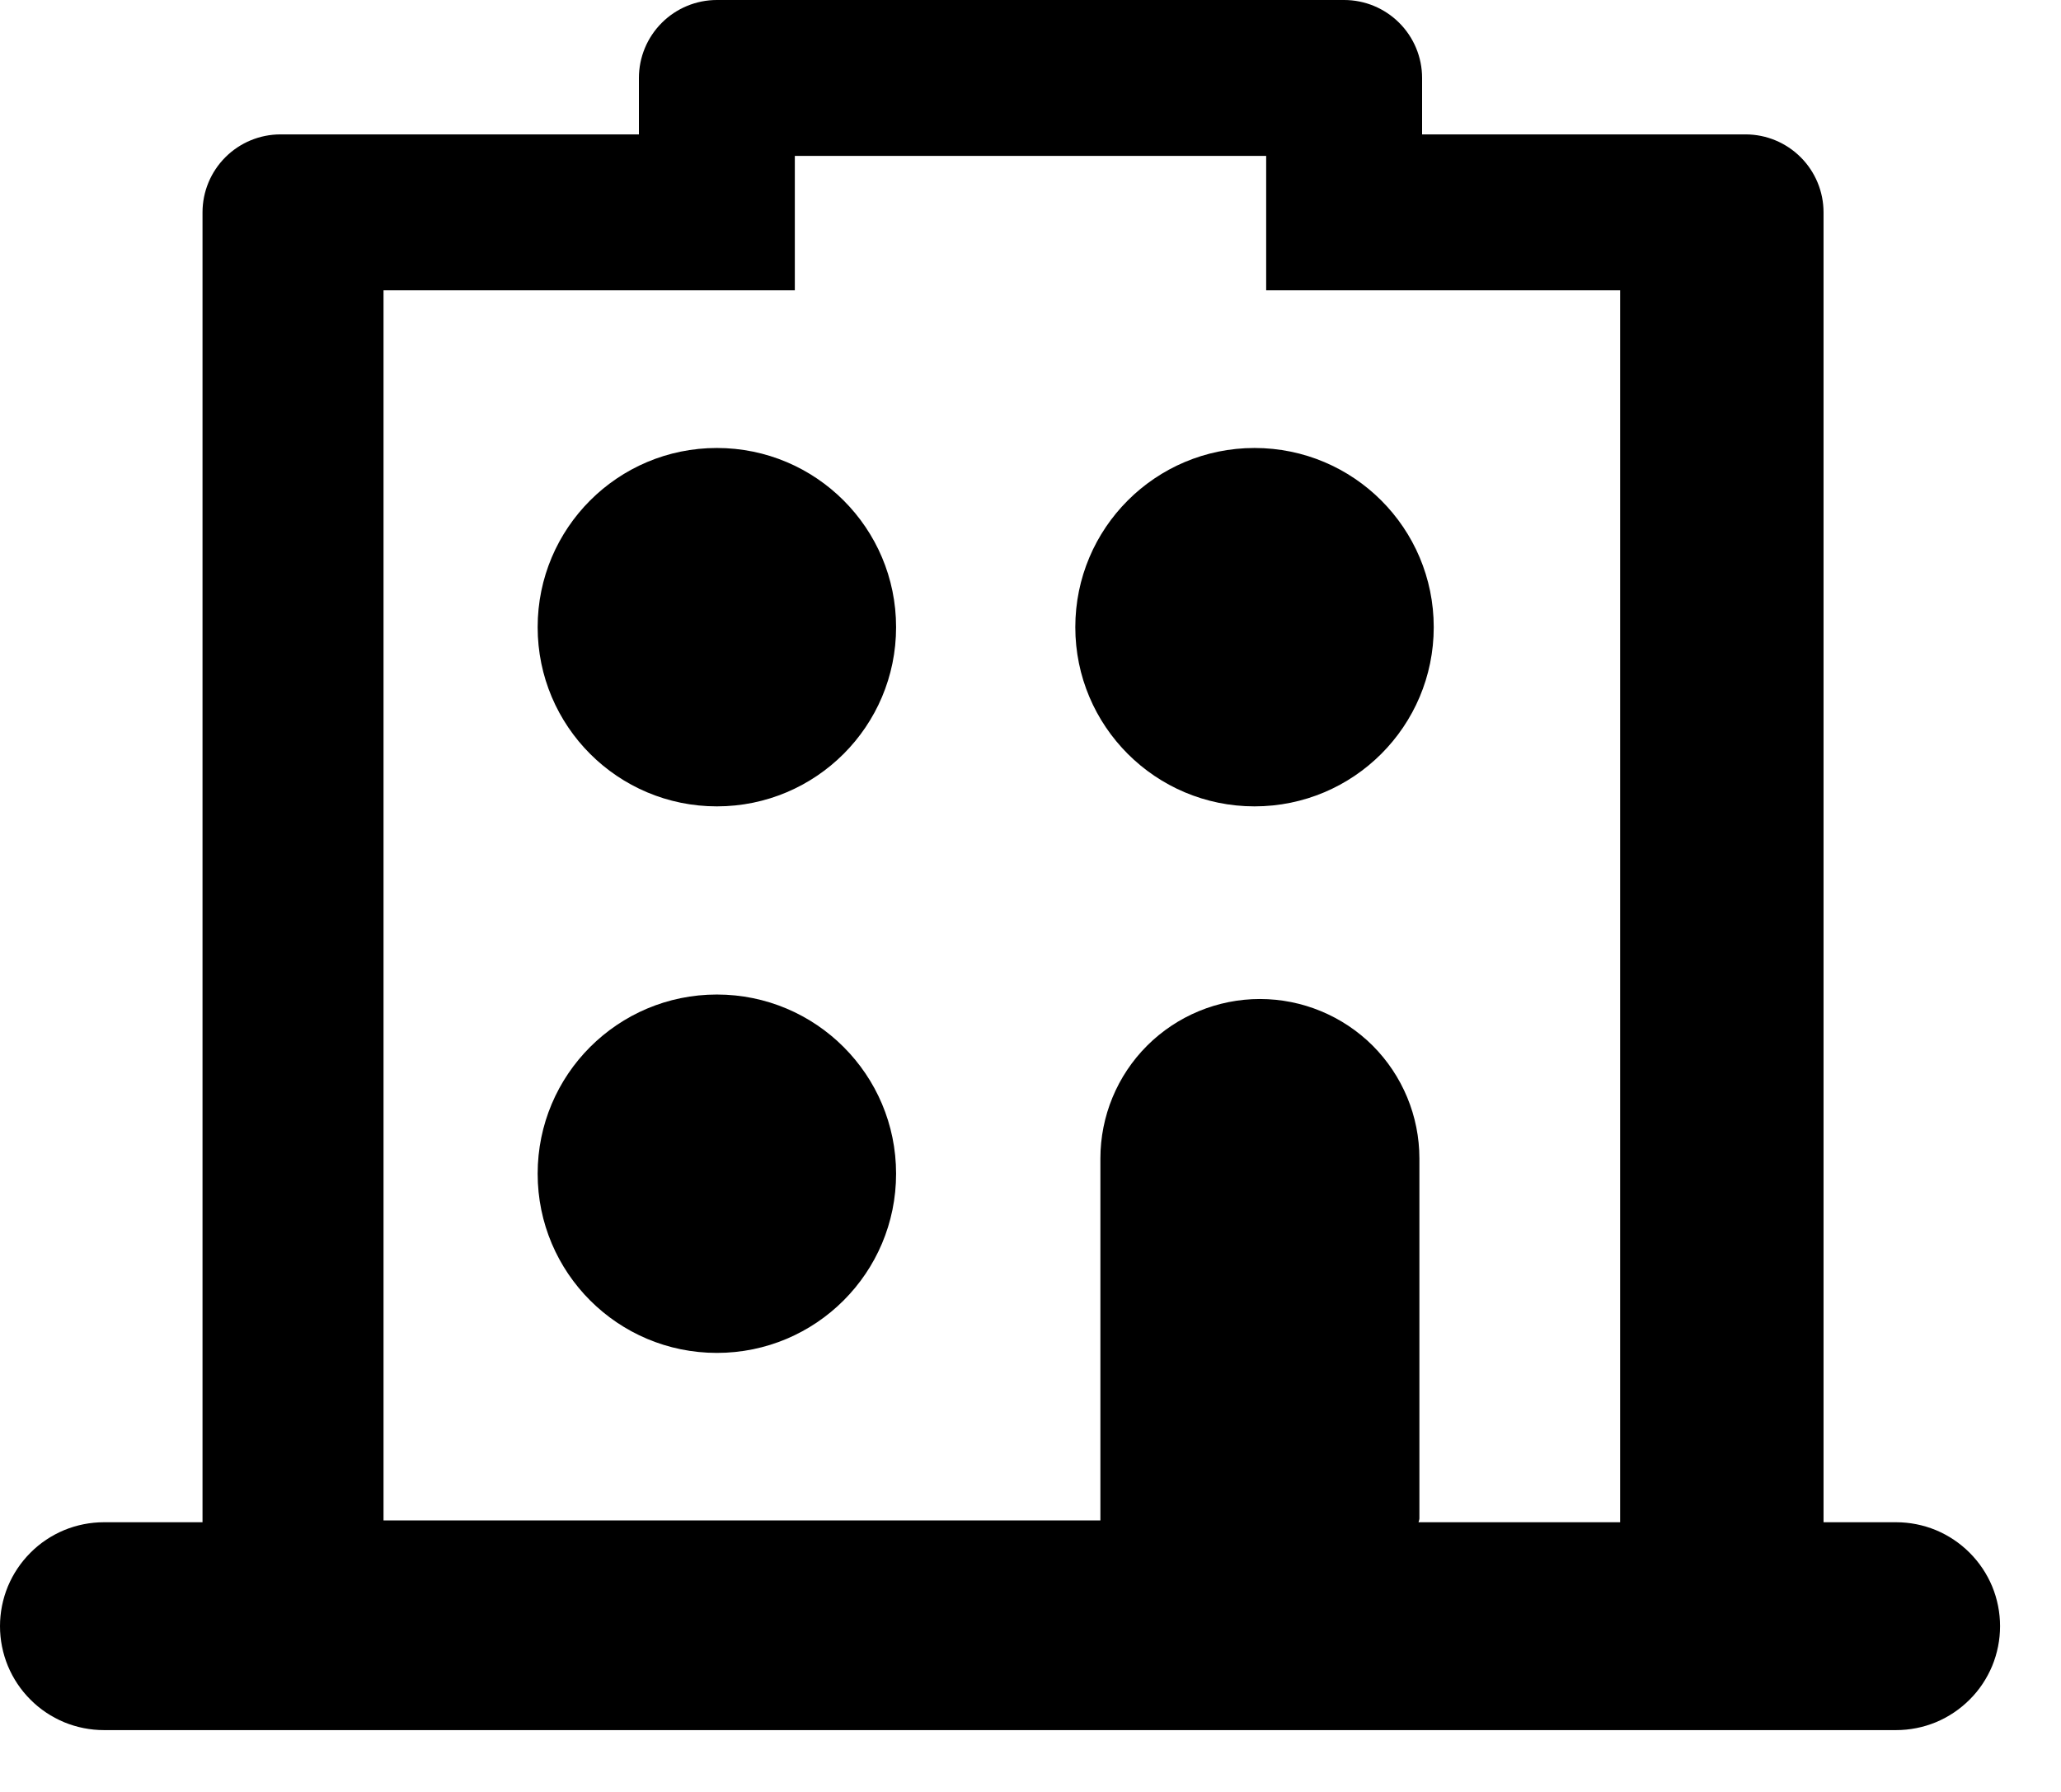
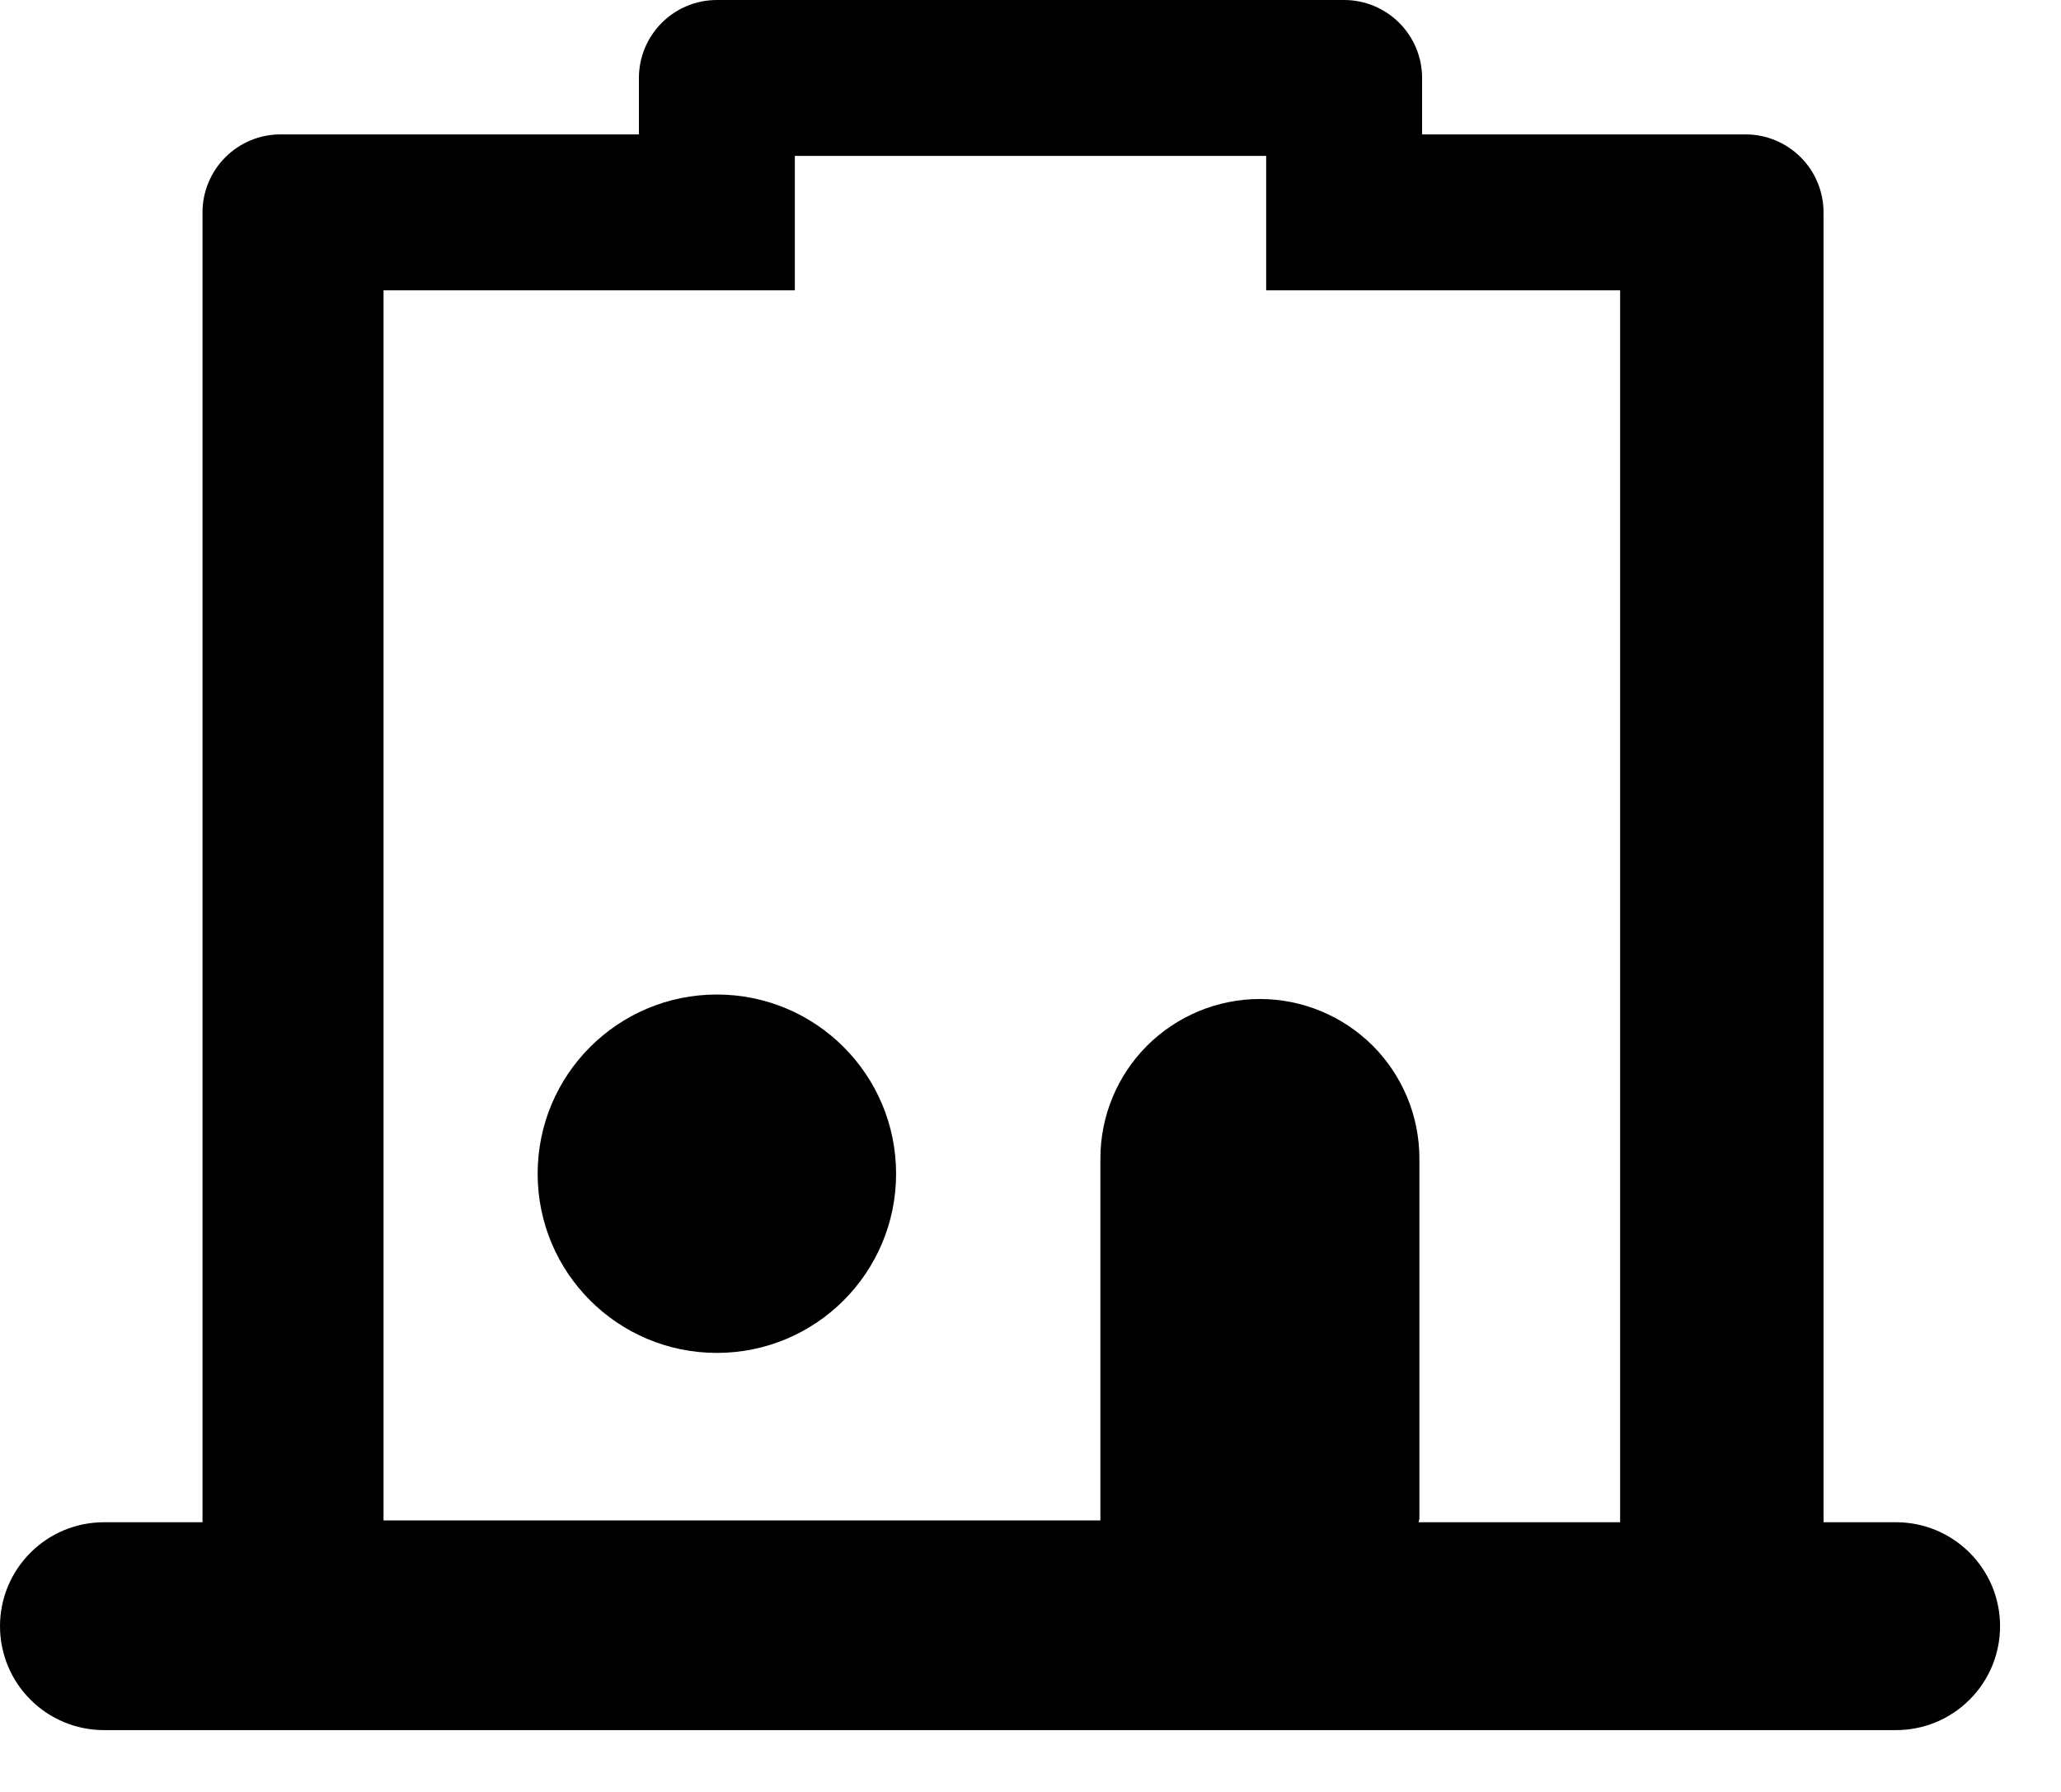
<svg xmlns="http://www.w3.org/2000/svg" width="23" height="20" viewBox="0 0 23 20" fill="none">
-   <path d="M8 9C9.105 9 10 8.105 10 7C10 5.895 9.105 5 8 5C6.895 5 6 5.895 6 7C6 8.105 6.895 9 8 9Z" fill="black" />
-   <path d="M14 9C15.105 9 16 8.105 16 7C16 5.895 15.105 5 14 5C12.895 5 12 5.895 12 7C12 8.105 12.895 9 14 9Z" fill="black" />
  <path d="M8 15.1C9.105 15.1 10 14.205 10 13.1C10 11.995 9.105 11.1 8 11.1C6.895 11.1 6 11.995 6 13.1C6 14.205 6.895 15.1 8 15.1Z" fill="black" />
  <path d="M21.16 16.99H20.35V2.37C20.35 2.139 20.258 1.918 20.095 1.755C19.932 1.592 19.711 1.5 19.48 1.5H15.87V0.87C15.87 0.639 15.778 0.418 15.615 0.255C15.452 0.092 15.231 0 15 0H8C7.769 0 7.548 0.092 7.385 0.255C7.222 0.418 7.13 0.639 7.13 0.87V1.5H3.13C2.899 1.5 2.678 1.592 2.515 1.755C2.352 1.918 2.26 2.139 2.26 2.37V16.99H1.16C1.008 16.99 0.857 17.02 0.716 17.078C0.575 17.137 0.447 17.222 0.34 17.33C0.232 17.438 0.147 17.565 0.088 17.706C0.03 17.847 0 17.998 0 18.15C0 18.302 0.03 18.453 0.088 18.594C0.147 18.735 0.232 18.863 0.34 18.97C0.447 19.078 0.575 19.163 0.716 19.222C0.857 19.28 1.008 19.31 1.16 19.31H21.16C21.312 19.31 21.463 19.28 21.604 19.222C21.745 19.163 21.872 19.078 21.98 18.97C22.088 18.863 22.173 18.735 22.232 18.594C22.29 18.453 22.32 18.302 22.32 18.15C22.32 17.998 22.29 17.847 22.232 17.706C22.173 17.565 22.088 17.438 21.98 17.33C21.872 17.222 21.745 17.137 21.604 17.078C21.463 17.02 21.312 16.99 21.16 16.99ZM15.84 16.99V14.8V12.93C15.84 12.458 15.652 12.005 15.319 11.671C14.985 11.338 14.532 11.15 14.06 11.15C13.588 11.15 13.135 11.338 12.801 11.671C12.467 12.005 12.28 12.458 12.28 12.93V14.37V16.97H4.28V3.24H8.87V2.37V1.74H14.13V3.24H18.08V16.99H15.83C15.83 16.99 15.84 16.96 15.84 16.95V16.99Z" fill="black" />
</svg>